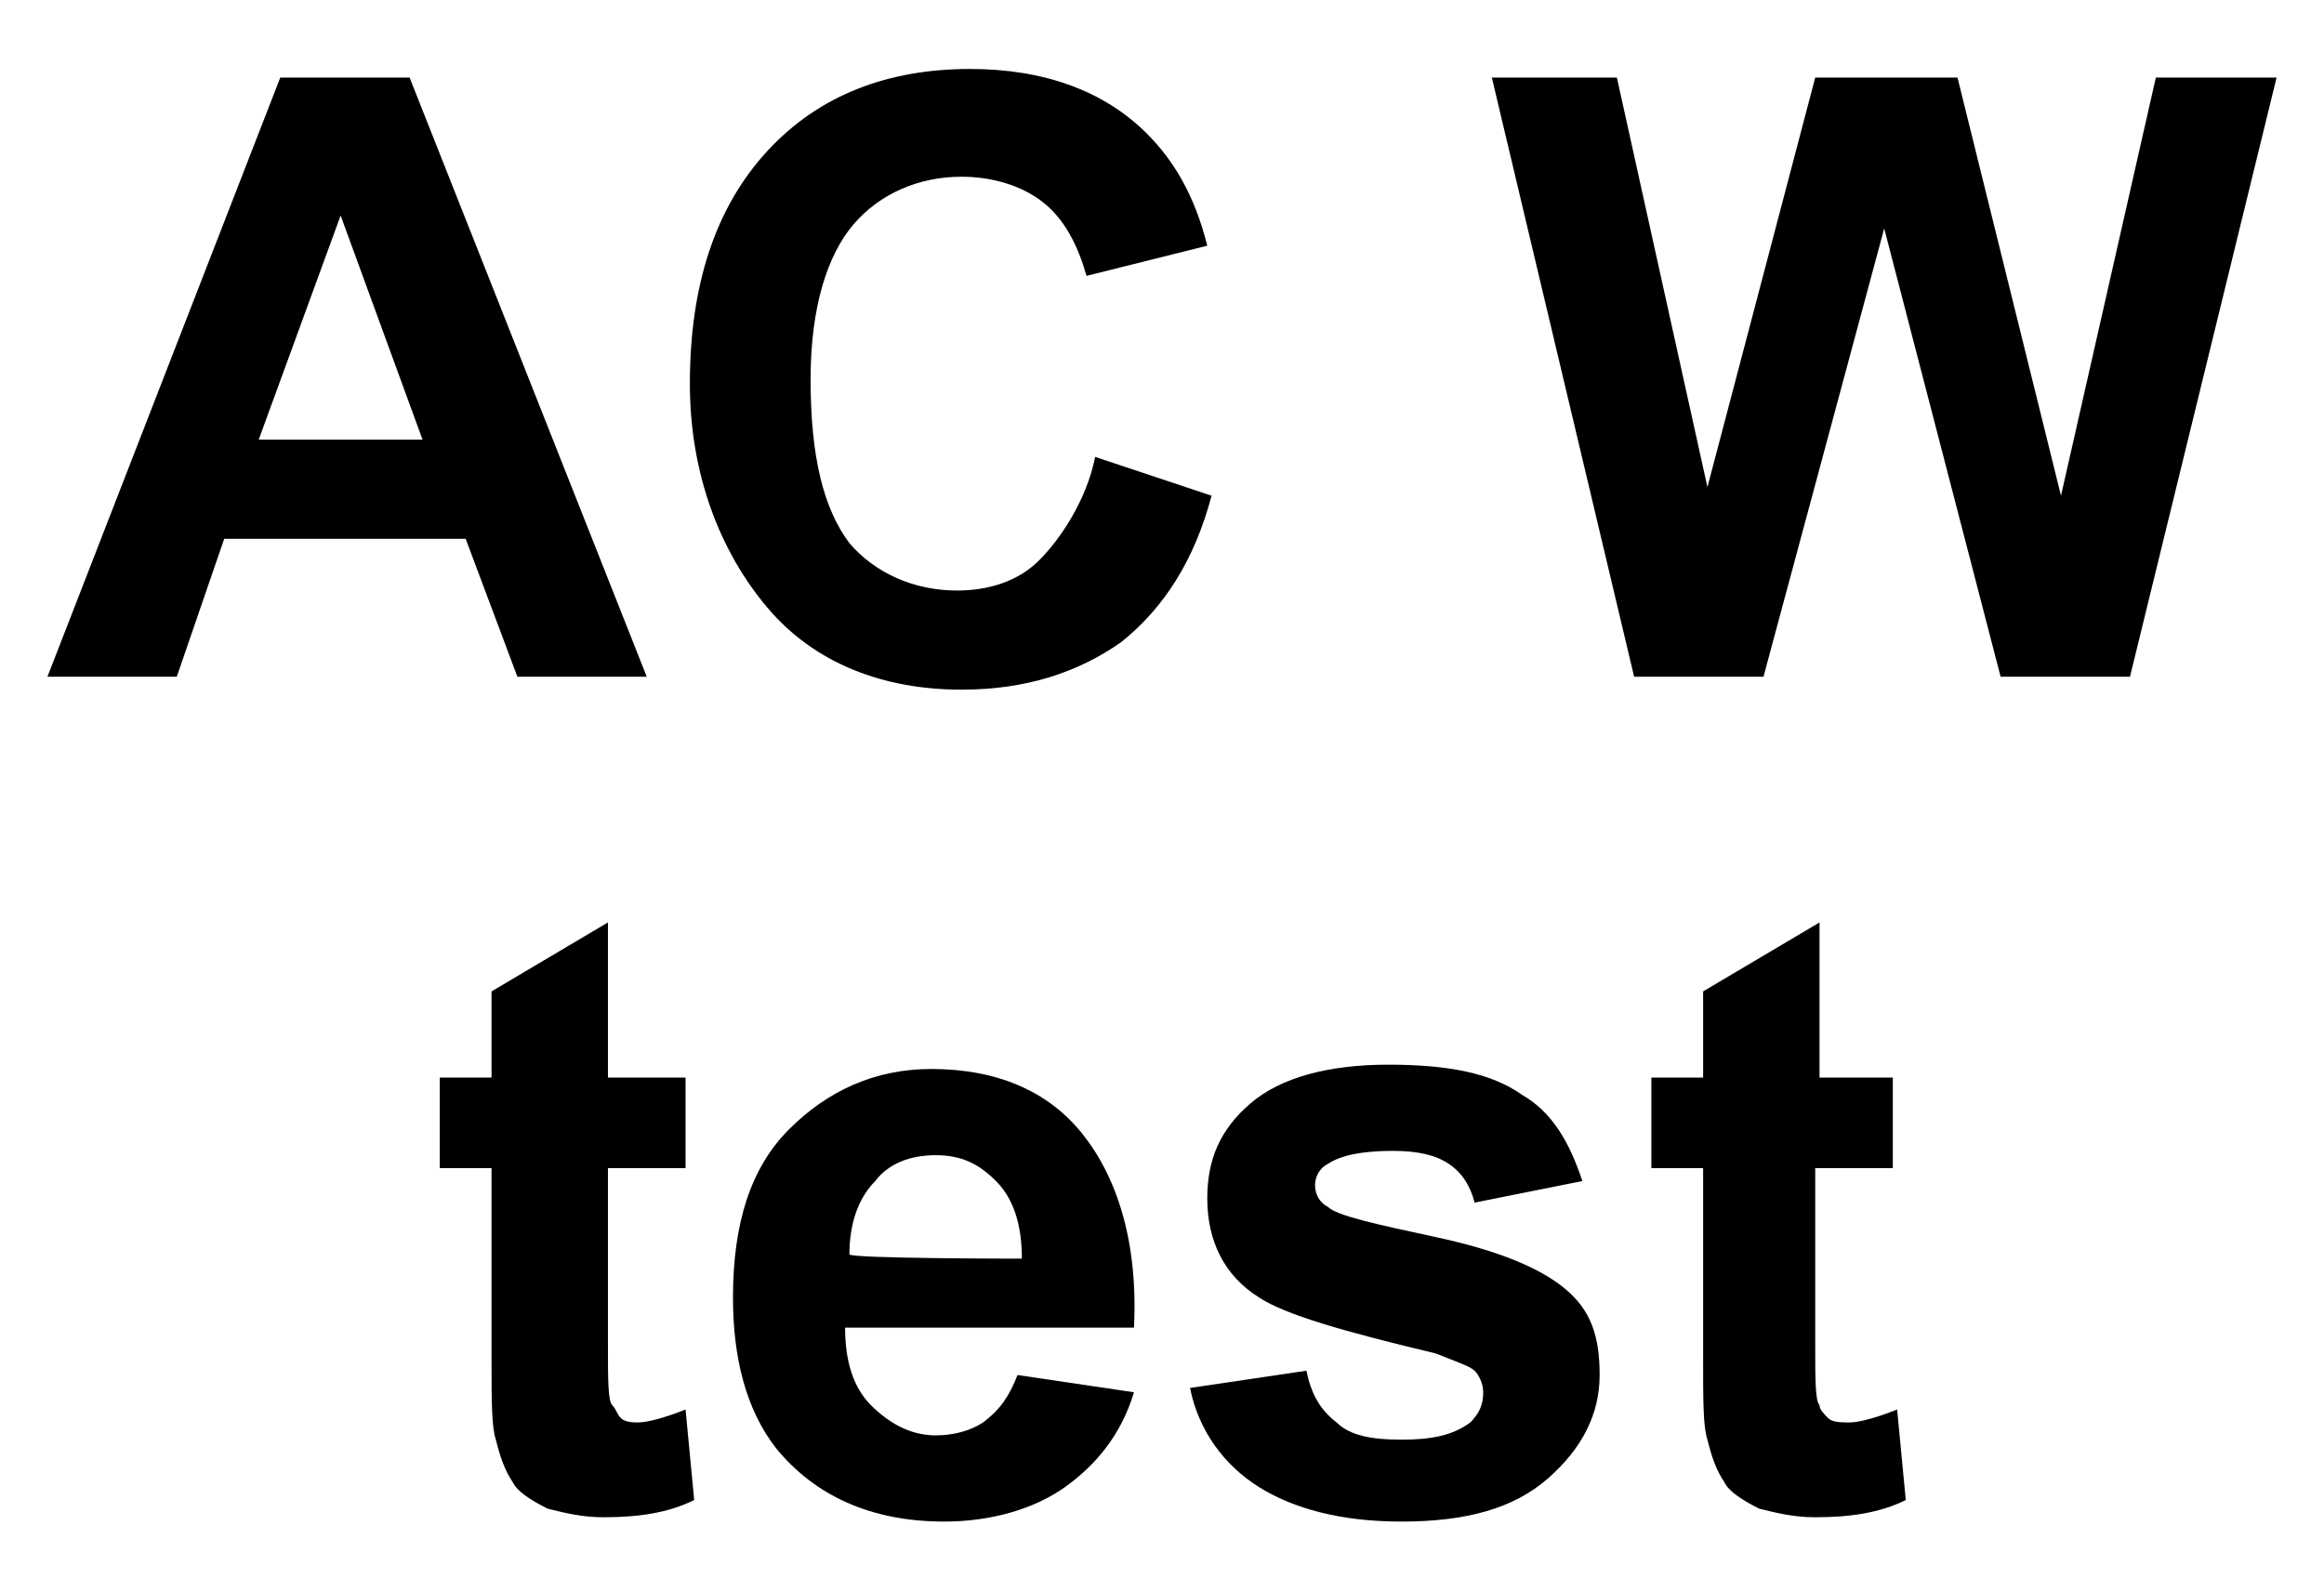
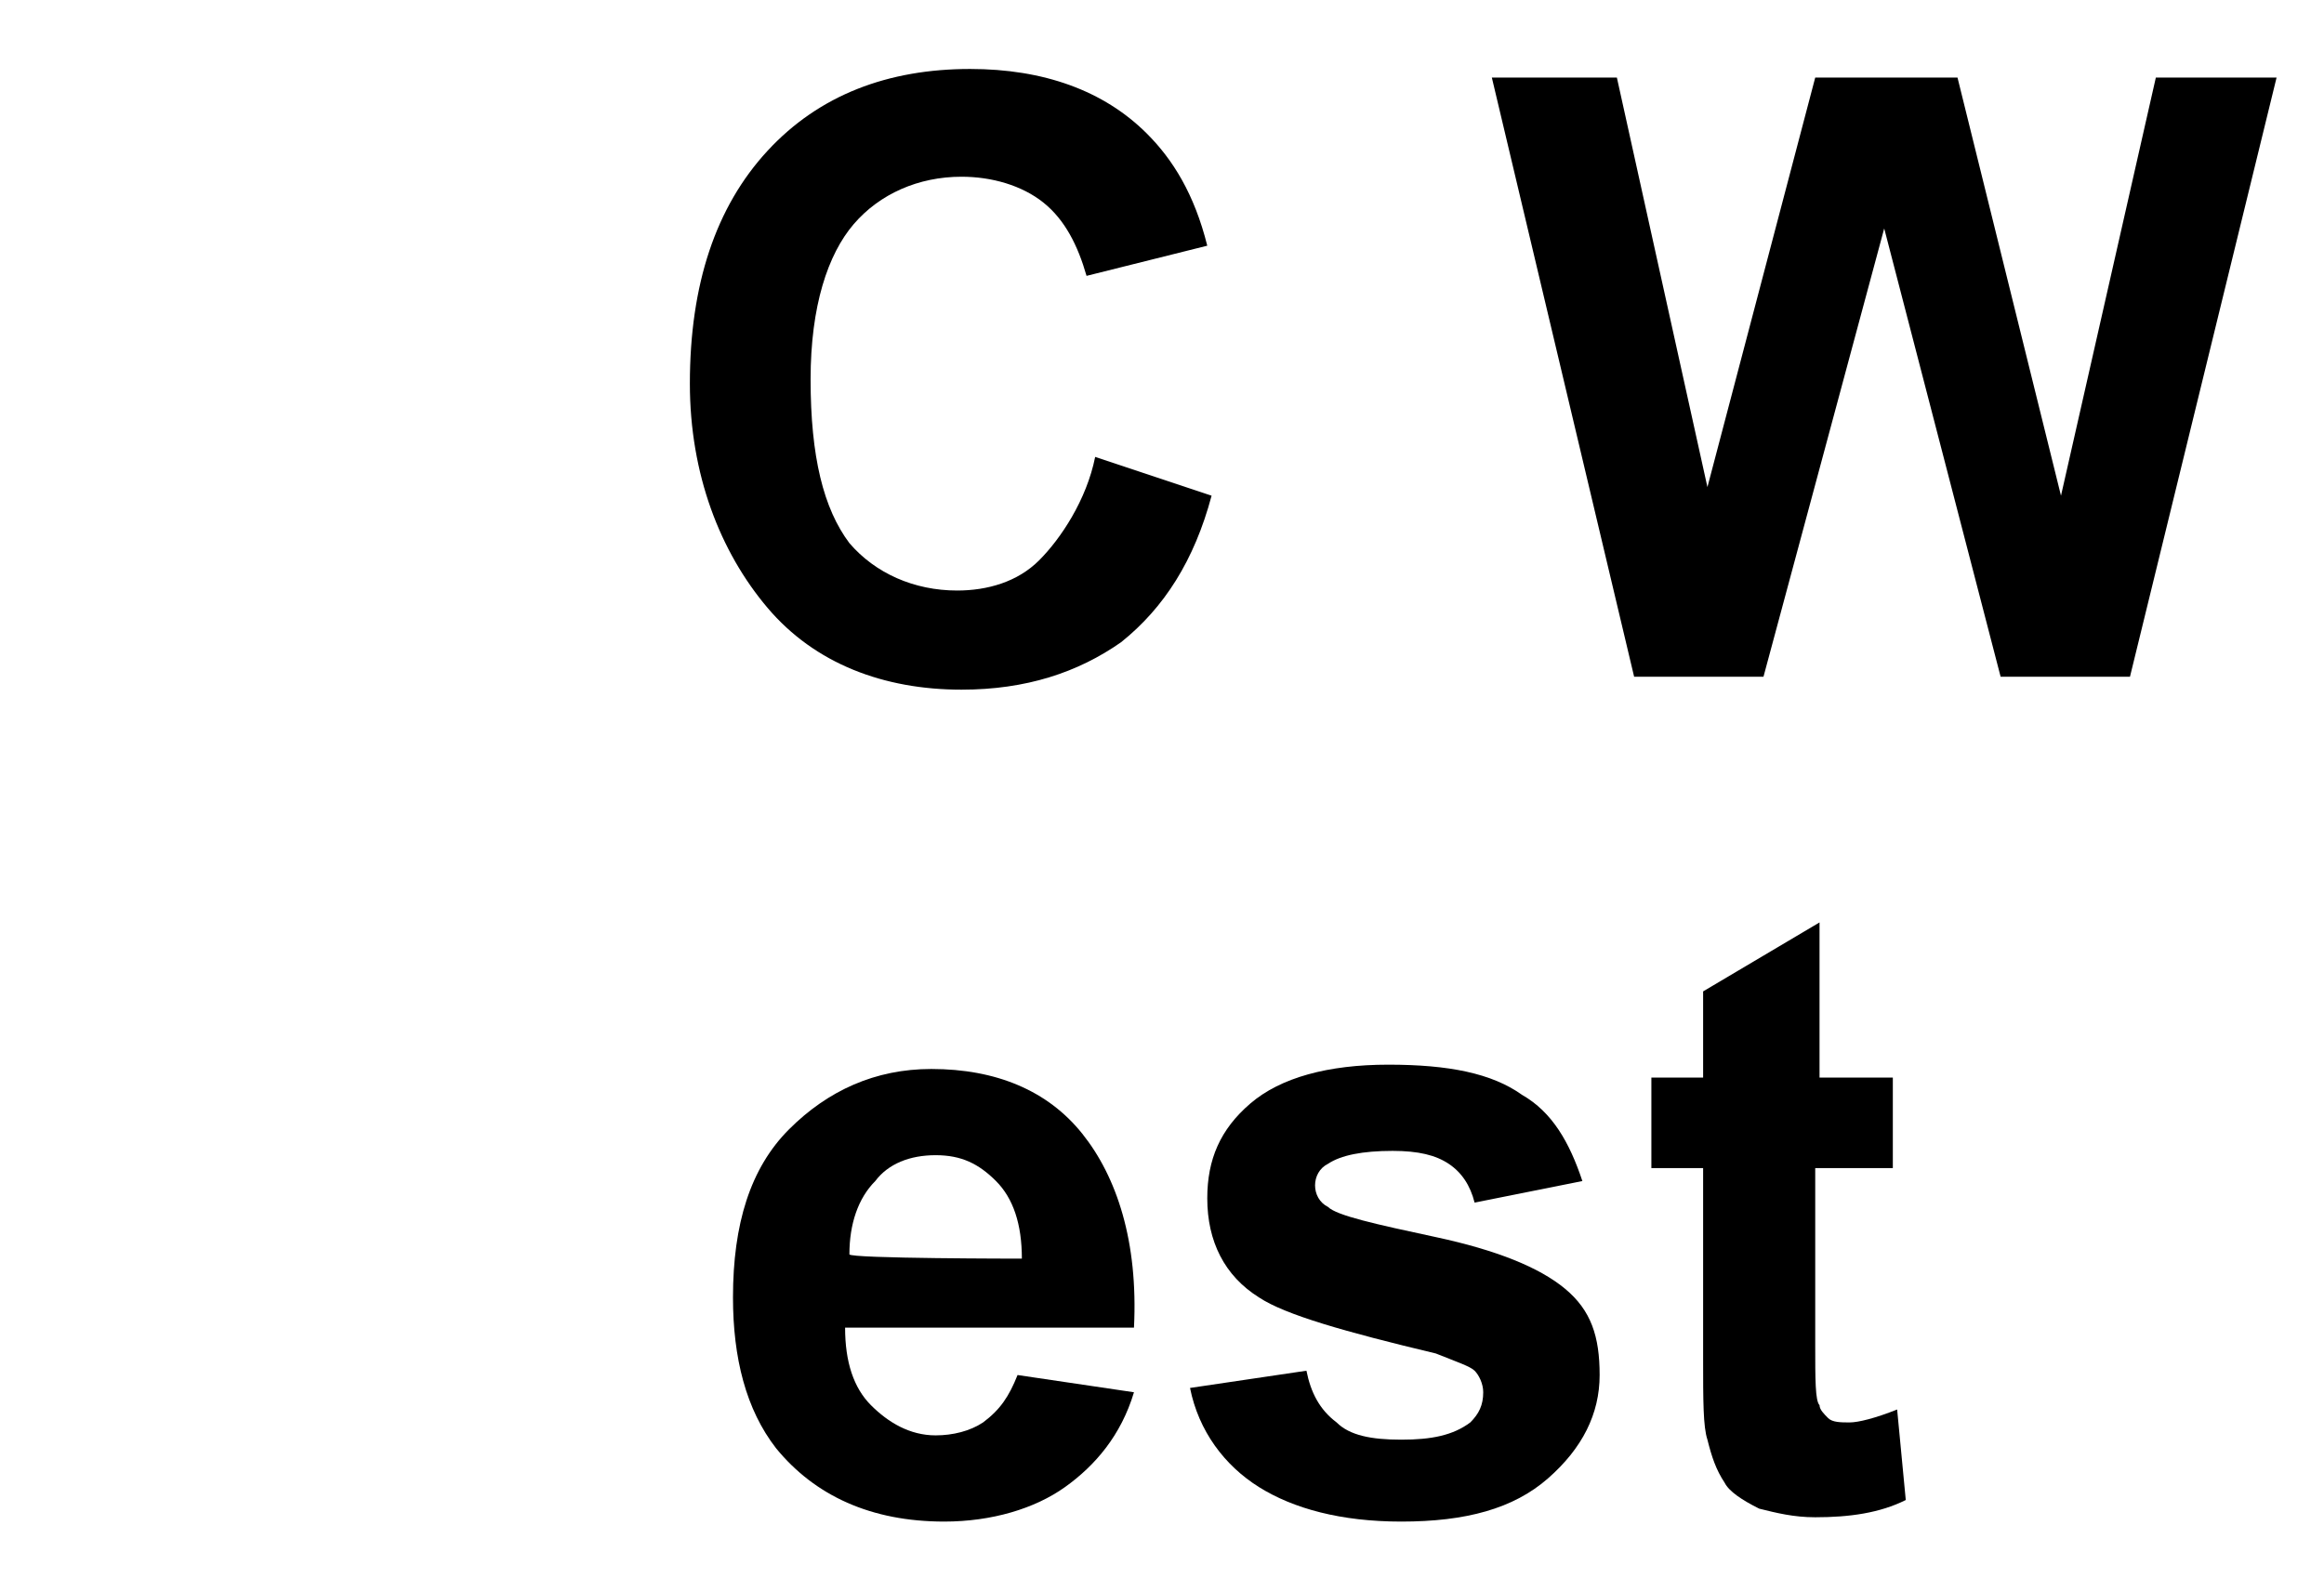
<svg xmlns="http://www.w3.org/2000/svg" version="1.1" id="Layer_1" x="0px" y="0px" width="53.9px" height="36.9px" viewBox="0 0 53.9 36.9" style="enable-background:new 0 0 53.9 36.9;" xml:space="preserve">
  <style type="text/css">
	.st0{fill:#FFFFFF;}
</style>
-   <rect class="st0" width="53.9" height="36.9" />
  <g>
    <g>
-       <path d="M15,15.7H12l-1.2-3.2H5.2l-1.1,3.2h-3L6.5,1.8h3L15,15.7z M9.8,10.2L7.9,5l-1.9,5.2H9.8z" />
      <path d="M25.4,10.6l2.7,0.9c-0.4,1.5-1.1,2.6-2.1,3.4c-1,0.7-2.2,1.1-3.7,1.1c-1.8,0-3.4-0.6-4.5-1.9S16,11,16,8.9    c0-2.3,0.6-4.1,1.8-5.4c1.2-1.3,2.8-1.9,4.7-1.9c1.7,0,3.1,0.5,4.1,1.5c0.6,0.6,1.1,1.4,1.4,2.6l-2.8,0.7c-0.2-0.7-0.5-1.3-1-1.7    c-0.5-0.4-1.2-0.6-1.9-0.6c-1,0-1.9,0.4-2.5,1.1c-0.6,0.7-1,1.9-1,3.6c0,1.8,0.3,3,0.9,3.8c0.6,0.7,1.5,1.1,2.5,1.1    c0.7,0,1.4-0.2,1.9-0.7S25.2,11.6,25.4,10.6z" />
      <path d="M37.9,15.7L34.6,1.8h2.9l2.1,9.5l2.5-9.5h3.3l2.4,9.7L50,1.8h2.8l-3.4,13.9h-3L43.7,5.3l-2.8,10.4H37.9z" />
    </g>
    <g>
-       <path d="M15.9,25v2.1h-1.8v4.1c0,0.8,0,1.3,0.1,1.4s0.1,0.2,0.2,0.3c0.1,0.1,0.3,0.1,0.4,0.1c0.2,0,0.6-0.1,1.1-0.3l0.2,2.1    c-0.6,0.3-1.3,0.4-2.1,0.4c-0.5,0-0.9-0.1-1.3-0.2c-0.4-0.2-0.7-0.4-0.8-0.6c-0.2-0.3-0.3-0.6-0.4-1c-0.1-0.3-0.1-0.9-0.1-1.9    v-4.4h-1.2V25h1.2v-2l2.7-1.6V25C14.1,25,15.9,25,15.9,25z" />
      <path d="M23.6,31.9l2.7,0.4c-0.3,1-0.9,1.7-1.6,2.2c-0.7,0.5-1.7,0.8-2.8,0.8c-1.7,0-3-0.6-3.9-1.7c-0.7-0.9-1-2.1-1-3.5    c0-1.7,0.4-3,1.3-3.9c0.9-0.9,2-1.4,3.3-1.4c1.5,0,2.7,0.5,3.5,1.5s1.3,2.5,1.2,4.5h-6.7c0,0.8,0.2,1.4,0.6,1.8    c0.4,0.4,0.9,0.7,1.5,0.7c0.4,0,0.8-0.1,1.1-0.3C23.2,32.7,23.4,32.4,23.6,31.9z M23.7,29.2c0-0.8-0.2-1.4-0.6-1.8    c-0.4-0.4-0.8-0.6-1.4-0.6c-0.6,0-1.1,0.2-1.4,0.6c-0.4,0.4-0.6,1-0.6,1.7C19.7,29.2,23.7,29.2,23.7,29.2z" />
      <path d="M27.6,32.2l2.7-0.4c0.1,0.5,0.3,0.9,0.7,1.2c0.3,0.3,0.8,0.4,1.5,0.4c0.7,0,1.2-0.1,1.6-0.4c0.2-0.2,0.3-0.4,0.3-0.7    c0-0.2-0.1-0.4-0.2-0.5c-0.1-0.1-0.4-0.2-0.9-0.4c-2.1-0.5-3.5-0.9-4.1-1.3c-0.8-0.5-1.2-1.3-1.2-2.3c0-0.9,0.3-1.6,1-2.2    s1.8-0.9,3.2-0.9c1.4,0,2.4,0.2,3.1,0.7c0.7,0.4,1.1,1.1,1.4,2l-2.5,0.5c-0.1-0.4-0.3-0.7-0.6-0.9c-0.3-0.2-0.7-0.3-1.3-0.3    c-0.7,0-1.2,0.1-1.5,0.3c-0.2,0.1-0.3,0.3-0.3,0.5c0,0.2,0.1,0.4,0.3,0.5c0.2,0.2,1.1,0.4,2.5,0.7c1.4,0.3,2.4,0.7,3,1.2    c0.6,0.5,0.8,1.1,0.8,2c0,0.9-0.4,1.7-1.2,2.4s-1.9,1-3.4,1c-1.4,0-2.5-0.3-3.3-0.8S27.8,33.2,27.6,32.2z" />
      <path d="M43.9,25v2.1h-1.8v4.1c0,0.8,0,1.3,0.1,1.4c0,0.1,0.1,0.2,0.2,0.3s0.3,0.1,0.5,0.1c0.2,0,0.6-0.1,1.1-0.3l0.2,2.1    c-0.6,0.3-1.3,0.4-2.1,0.4c-0.5,0-0.9-0.1-1.3-0.2c-0.4-0.2-0.7-0.4-0.8-0.6c-0.2-0.3-0.3-0.6-0.4-1c-0.1-0.3-0.1-0.9-0.1-1.9    v-4.4h-1.2V25h1.2v-2l2.7-1.6V25C42.1,25,43.9,25,43.9,25z" />
    </g>
  </g>
</svg>